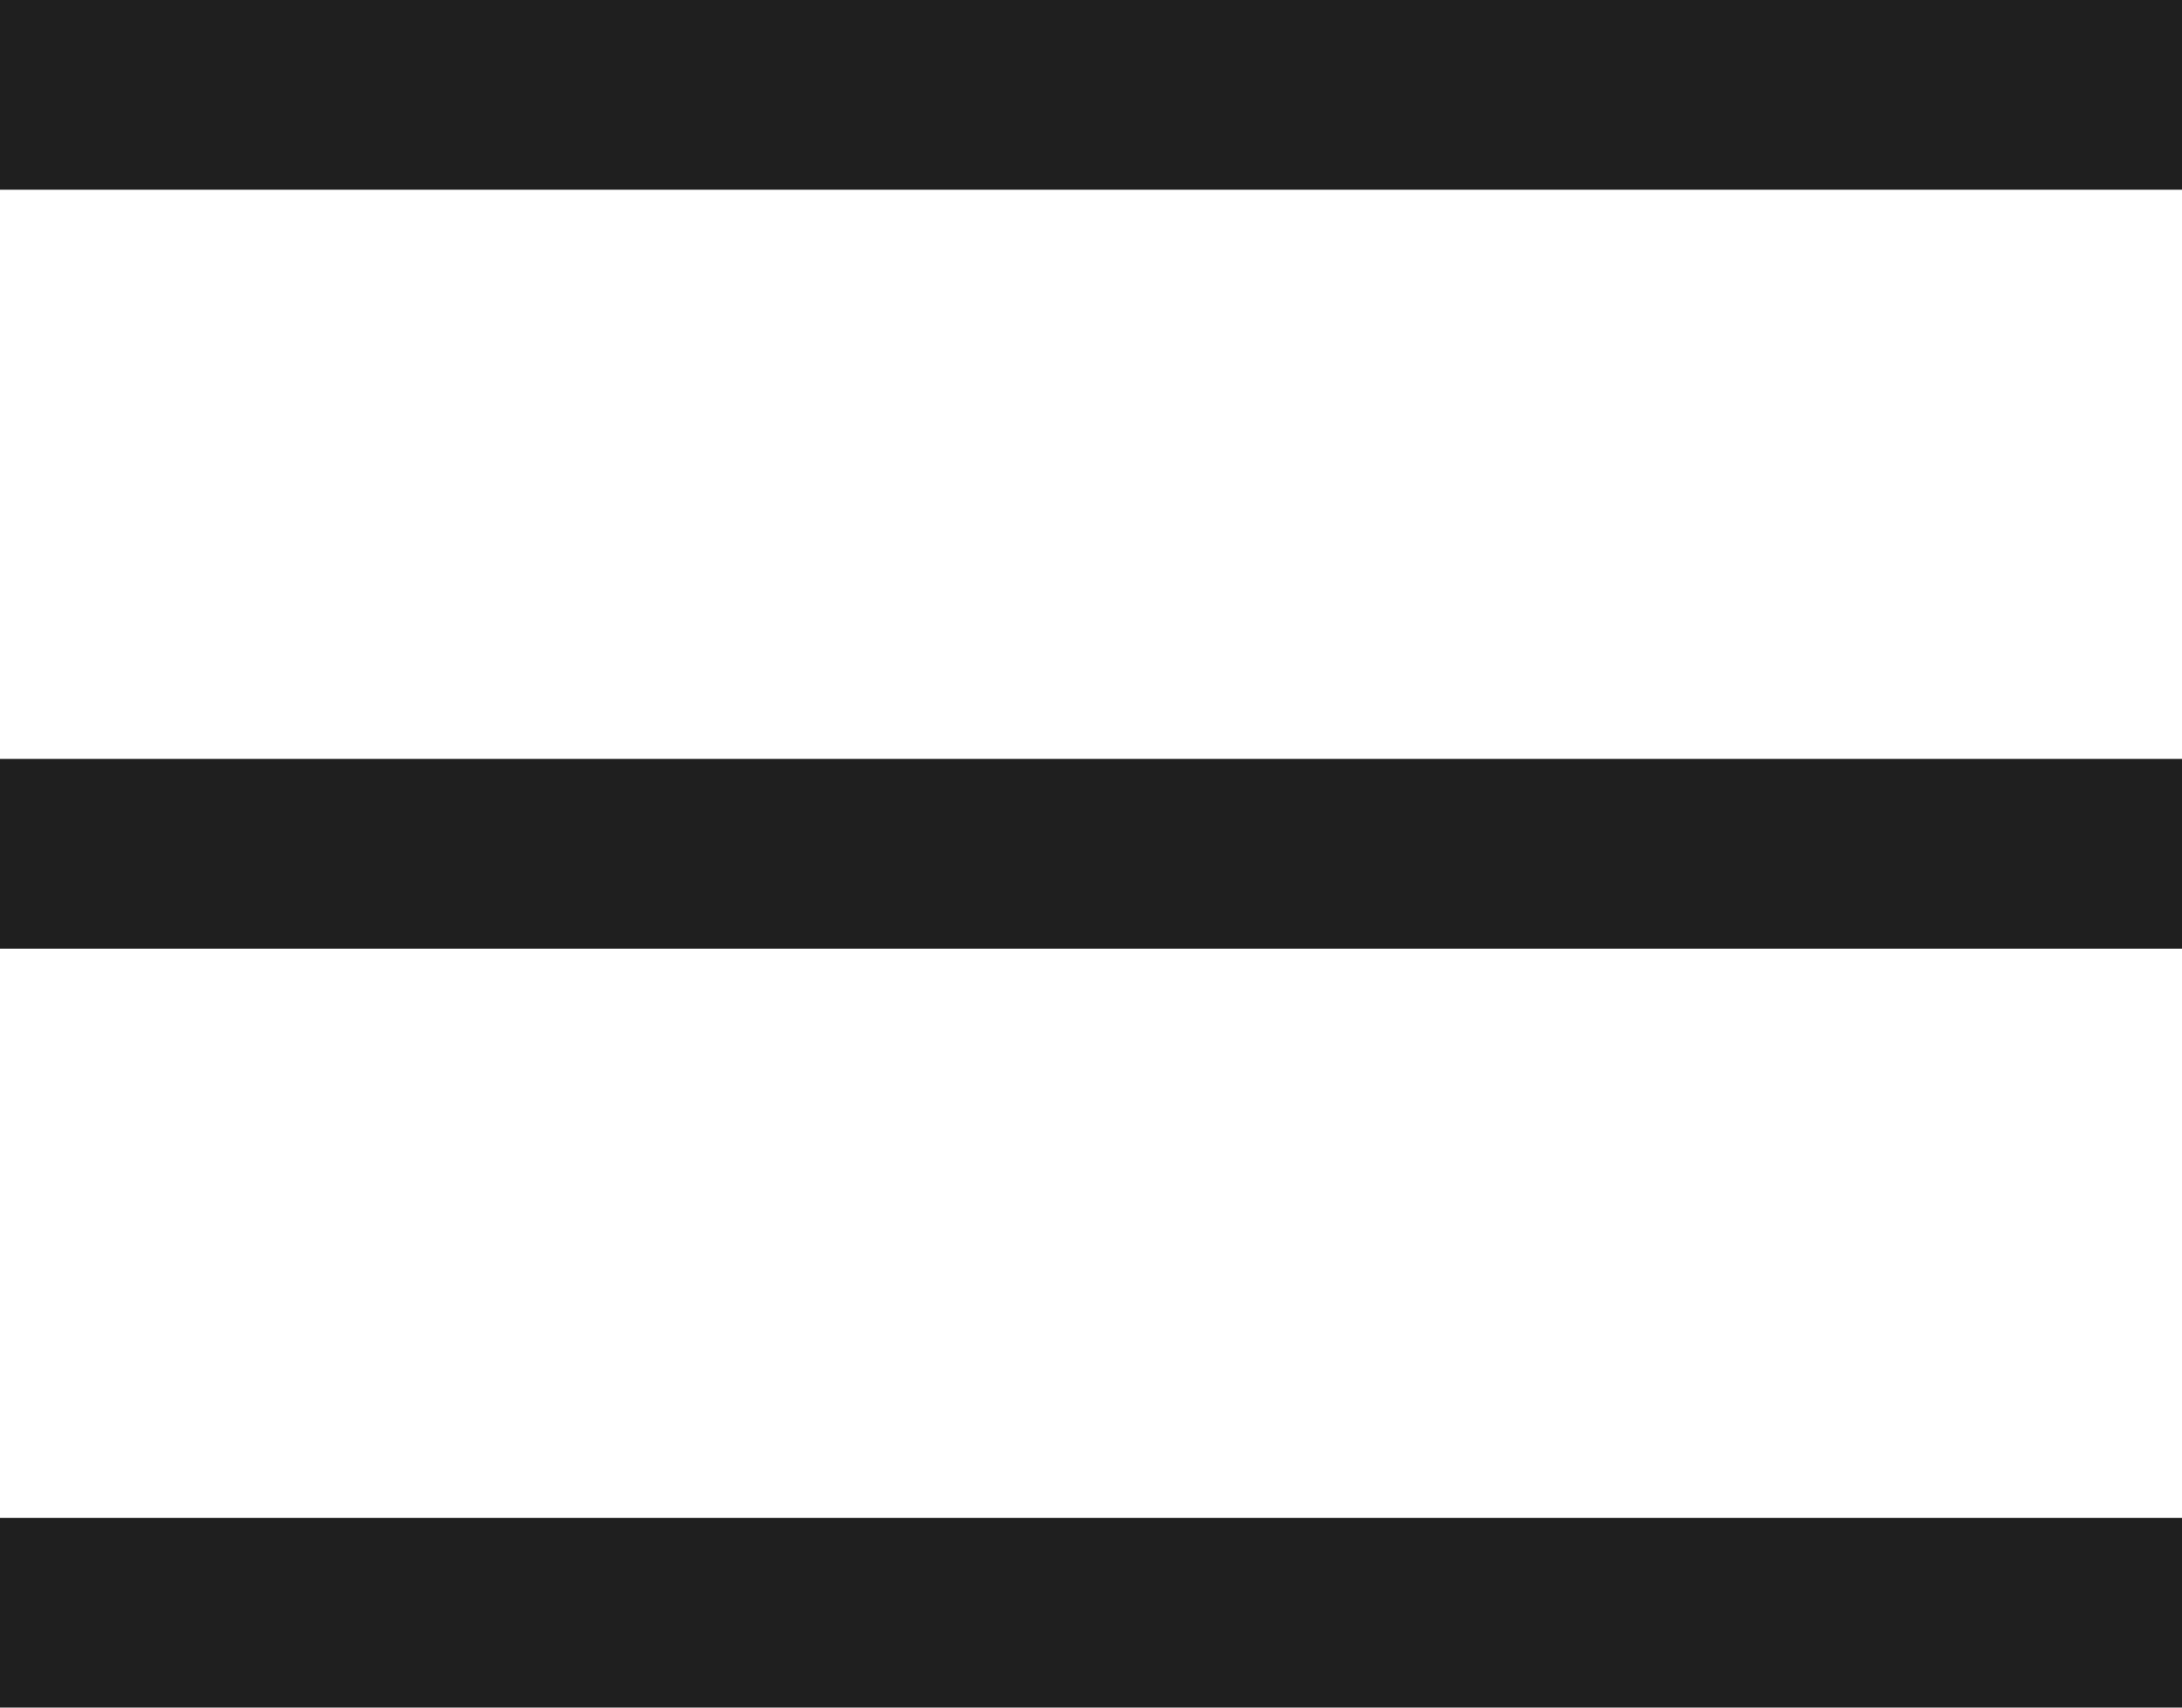
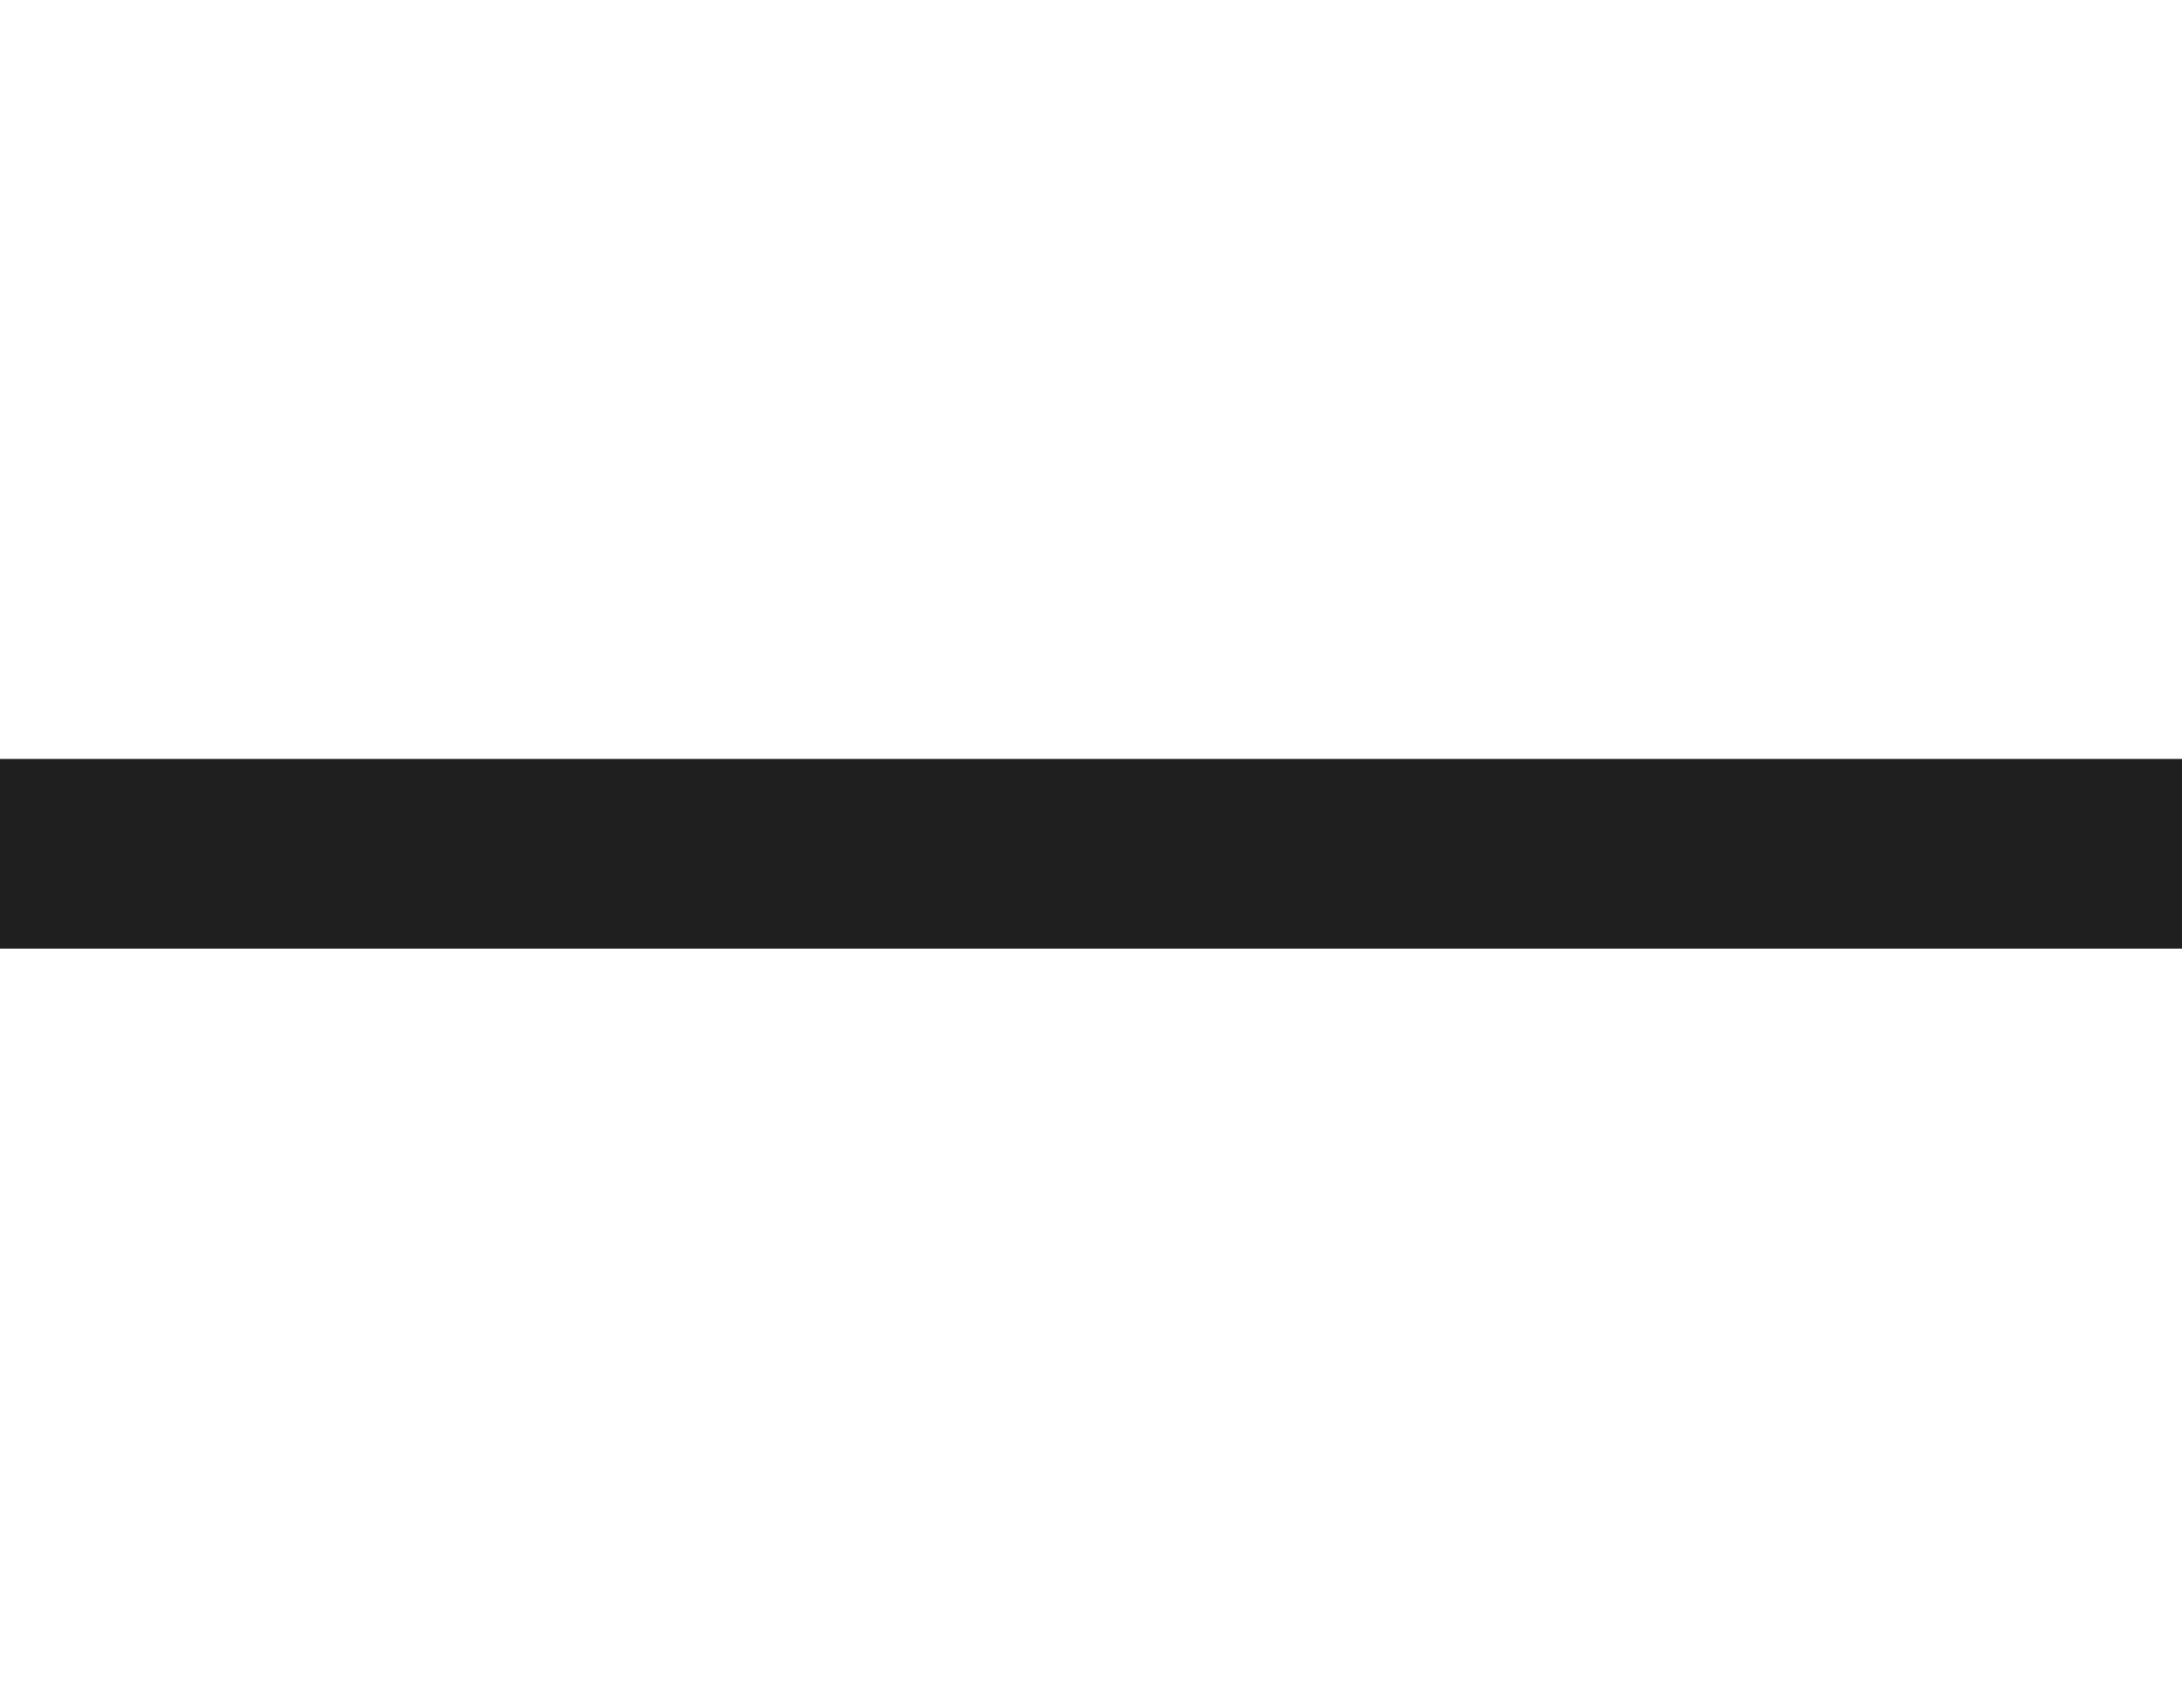
<svg xmlns="http://www.w3.org/2000/svg" width="23" height="18" viewBox="0 0 23 18">
  <g id="グループ_11383" data-name="グループ 11383" transform="translate(-20 -21)">
-     <rect id="長方形_10779" data-name="長方形 10779" width="23" height="2" transform="translate(20 21)" fill="#1f1f1f" />
    <rect id="長方形_10780" data-name="長方形 10780" width="23" height="2" transform="translate(20 29)" fill="#1f1f1f" />
-     <rect id="長方形_10781" data-name="長方形 10781" width="23" height="2" transform="translate(20 37)" fill="#1f1f1f" />
  </g>
</svg>